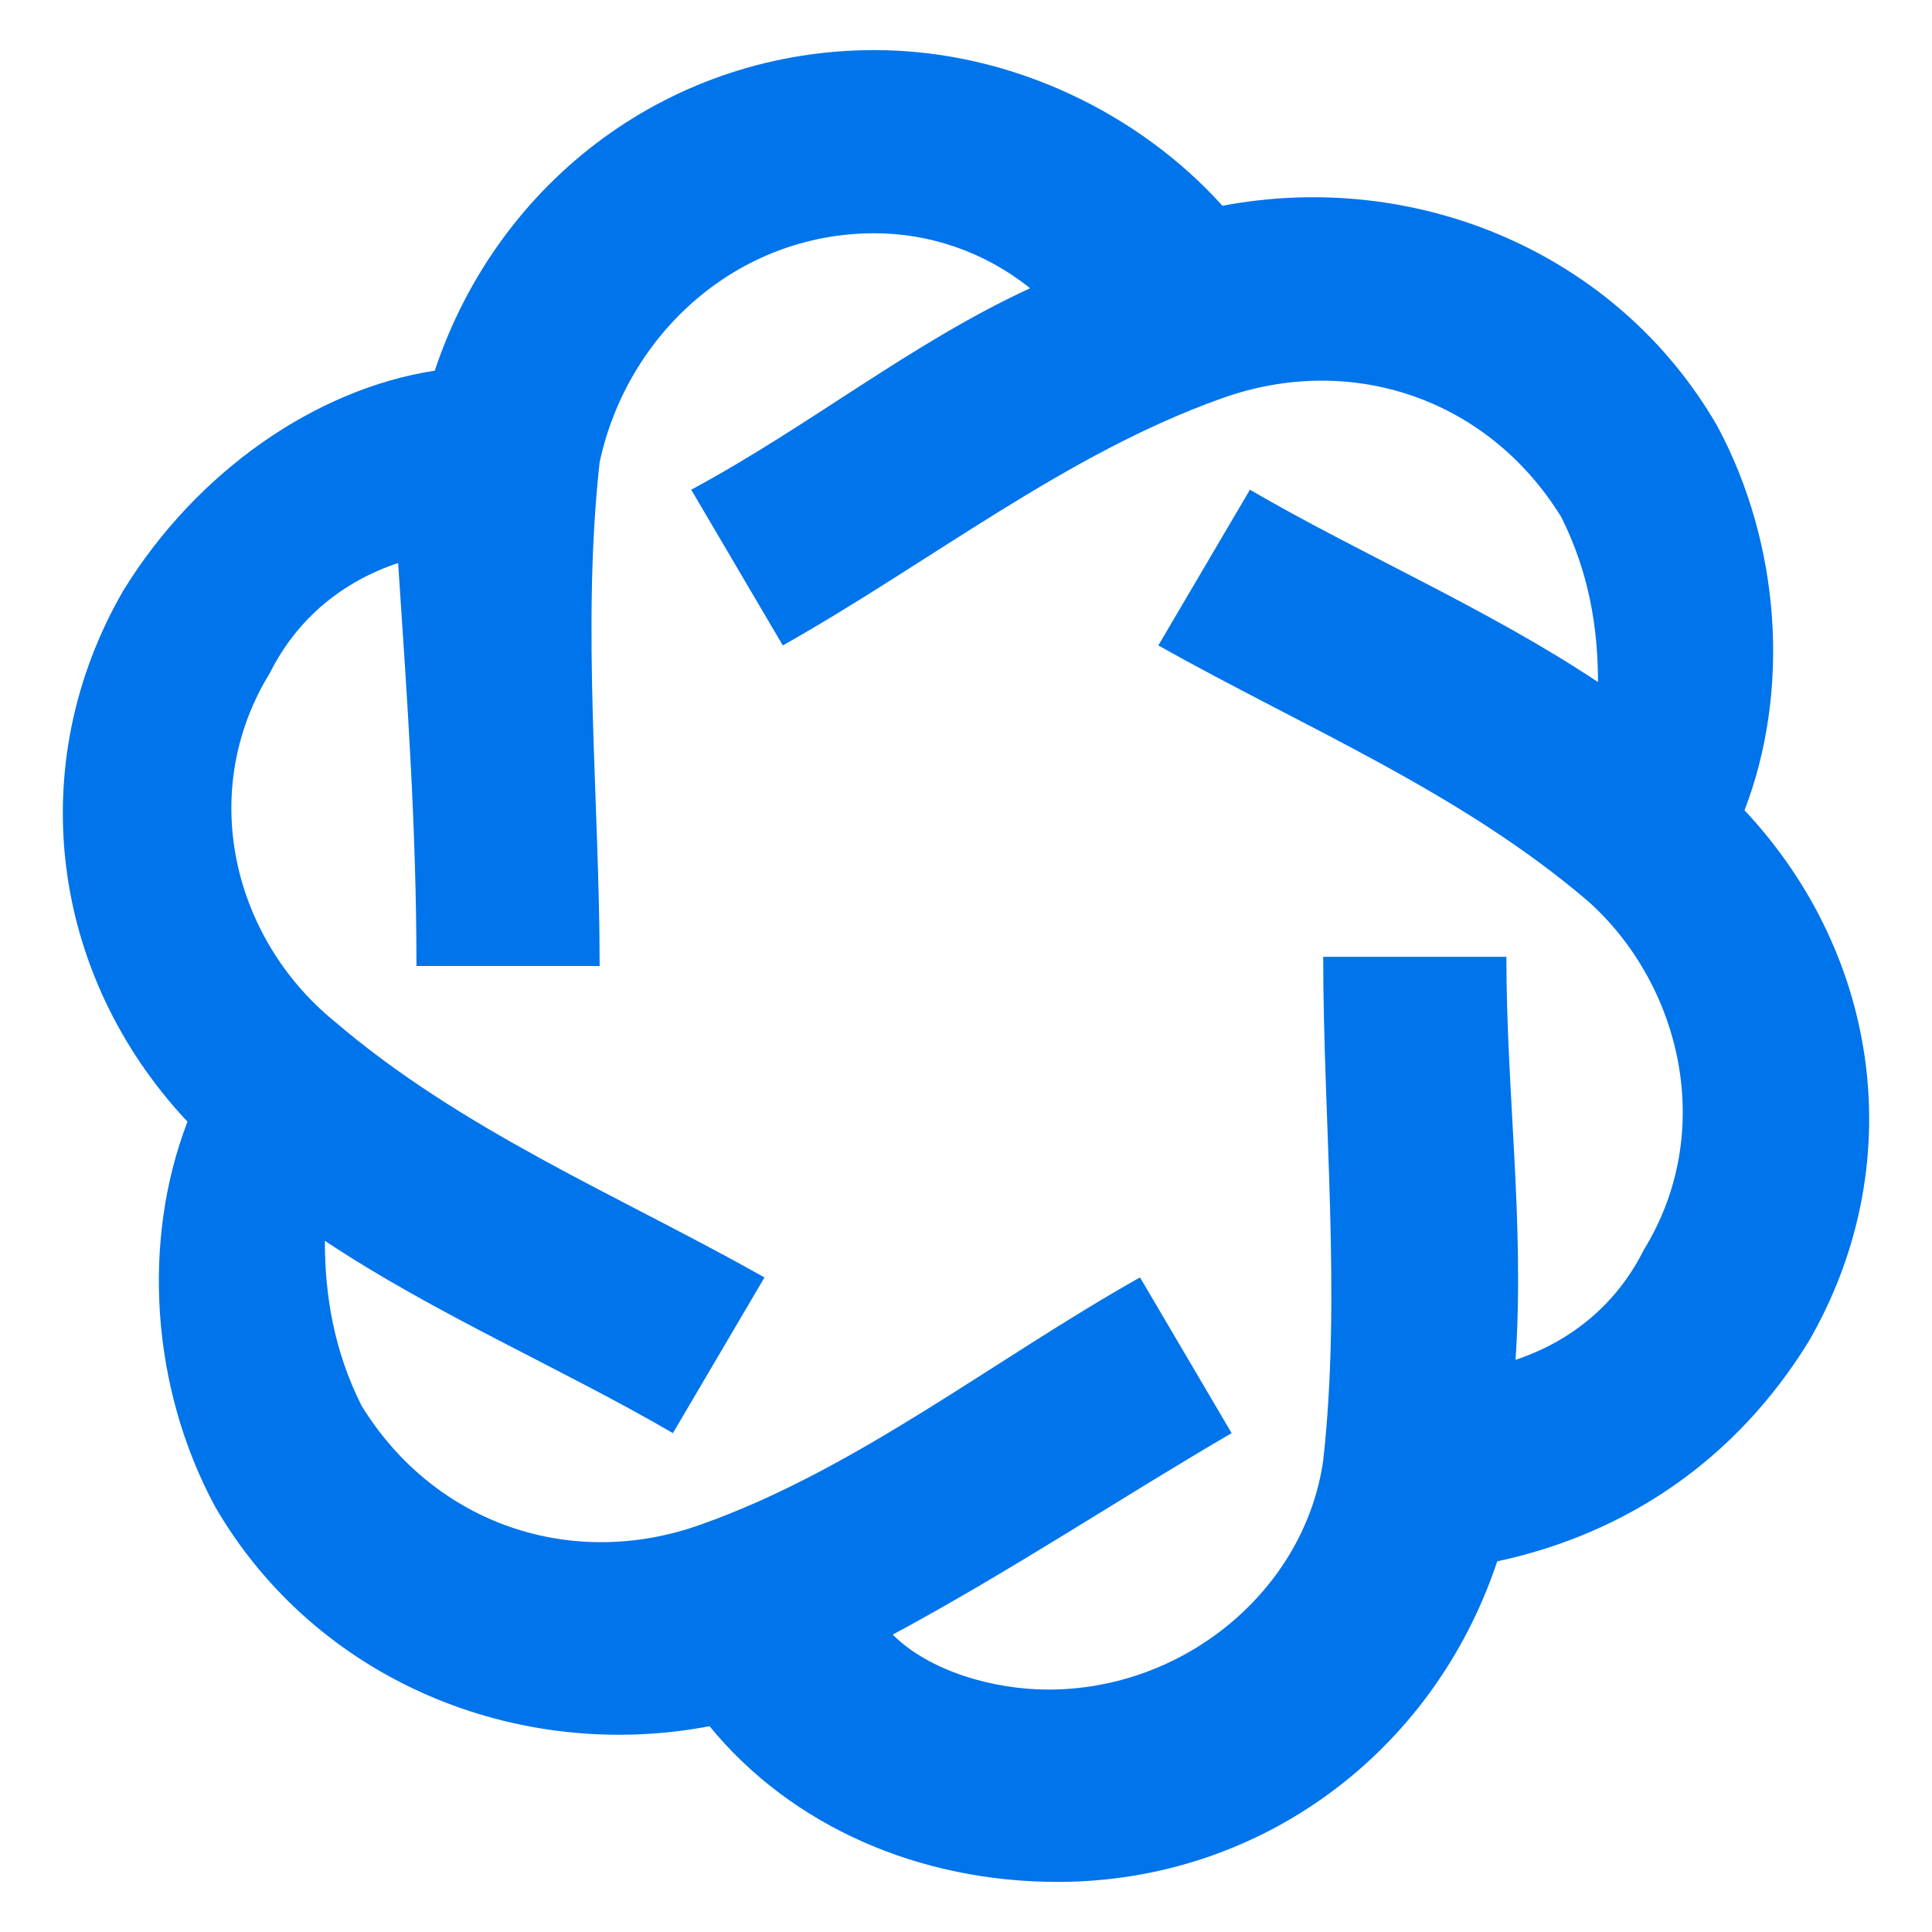
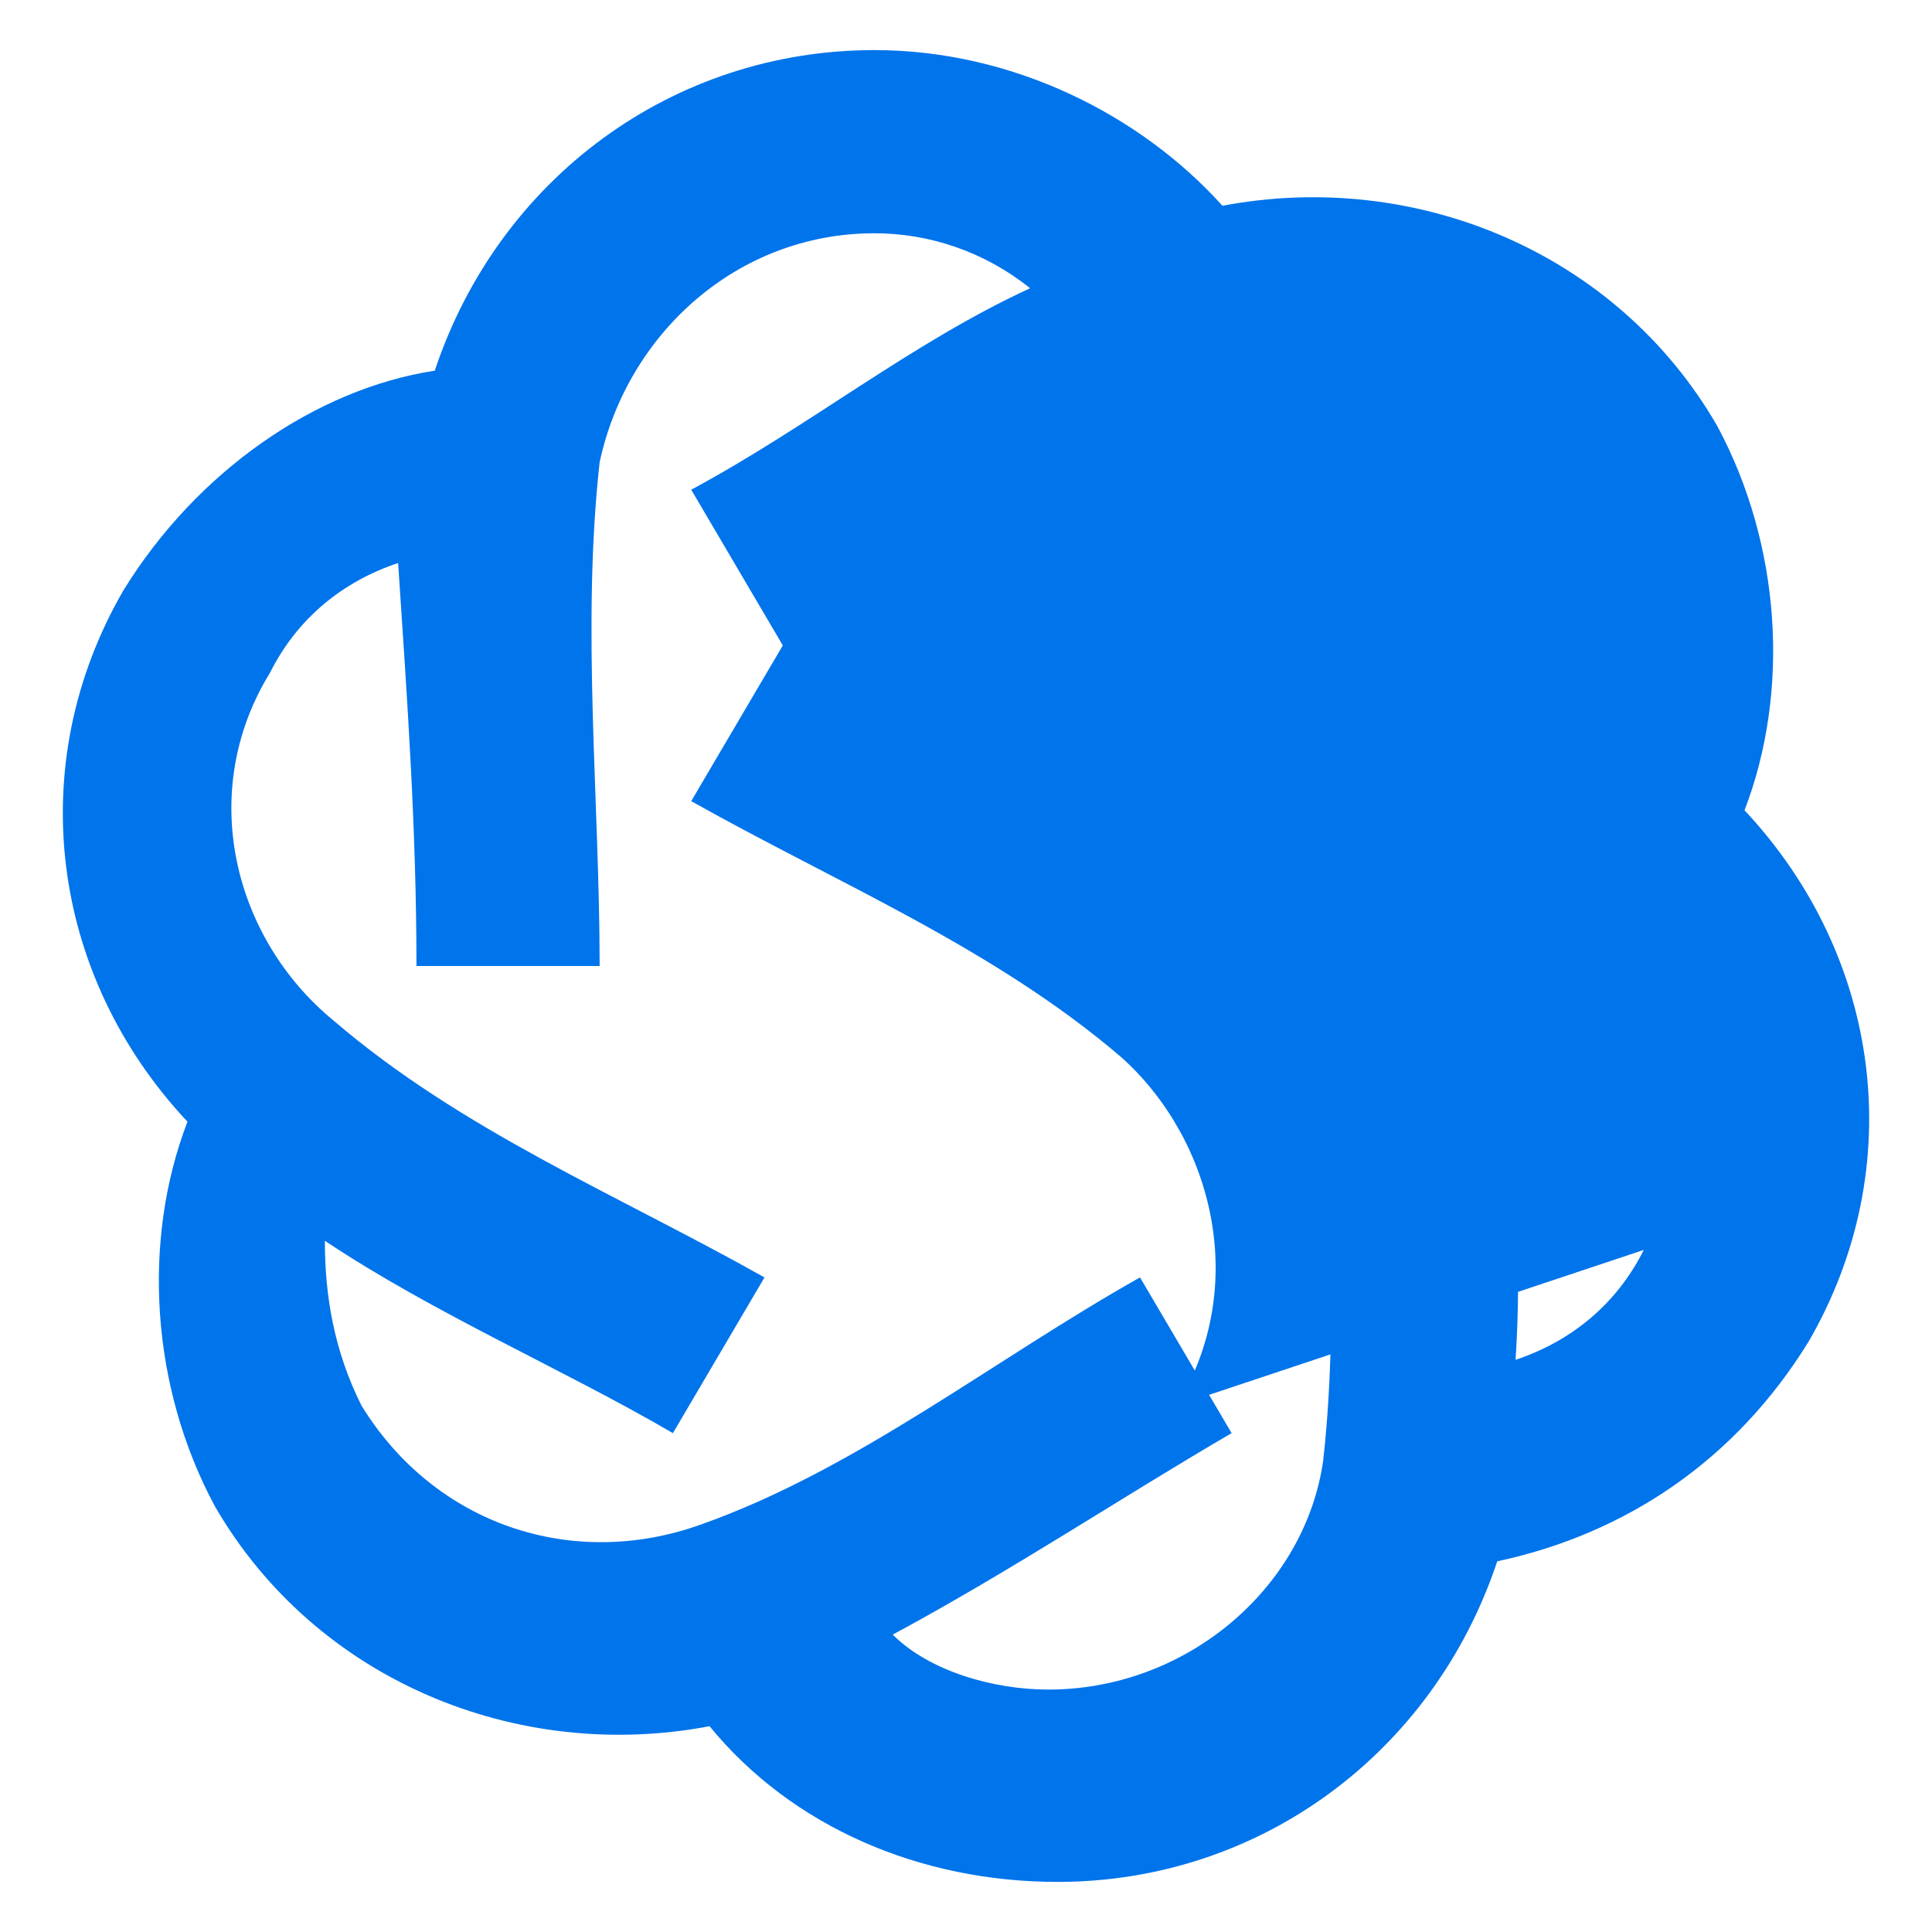
<svg xmlns="http://www.w3.org/2000/svg" t="1733831413634" class="icon" viewBox="0 0 1024 1024" version="1.1" p-id="2394" width="200" height="200">
-   <path d="M924.634 429.473c24.273-63.109 19.418-140.781-14.564-203.89-53.4-92.236-160.199-135.927-262.144-116.508-43.691-48.545-111.654-82.527-184.472-82.527-106.799 0-199.035 67.963-233.017 169.908-63.109 9.709-126.217 53.4-165.054 116.508-53.4 92.236-38.836 203.89 33.982 281.562-24.273 63.109-19.418 140.781 14.564 203.89 53.4 92.236 160.199 135.927 262.144 116.508 43.691 53.4 111.654 82.527 184.472 82.527 106.799 0 199.035-67.963 233.017-169.908 67.963-14.564 126.217-53.4 165.054-116.508 53.4-92.236 38.836-203.89-33.982-281.562z m-53.4 233.017c-14.564 29.127-38.836 48.545-67.963 58.254 4.855-72.818-4.855-140.781-4.855-213.599h-97.09c0 87.381 9.709 179.617 0 266.999-9.709 67.963-72.818 121.363-145.636 121.363-29.127 0-63.109-9.709-82.527-29.127 63.109-33.982 121.363-72.818 179.617-106.799l-48.545-82.527c-77.672 43.691-150.49 101.945-233.017 131.072-67.963 24.273-140.781 0-179.617-63.109-14.564-29.127-19.418-58.254-19.418-87.381 58.254 38.836 126.217 67.963 184.472 101.945l48.545-82.527c-77.672-43.691-160.199-77.672-228.162-135.927-53.4-43.691-72.818-121.363-33.982-184.472 14.564-29.127 38.836-48.545 67.963-58.254 4.855 72.818 9.709 140.781 9.709 213.599h97.09c0-87.381-9.709-179.617 0-266.999C332.383 177.038 390.637 123.639 463.455 123.639c29.127 0 58.254 9.709 82.527 29.127-63.109 29.127-116.508 72.818-179.617 106.799l48.545 82.527c77.672-43.691 150.49-101.945 233.017-131.072 67.963-24.273 140.781 0 179.617 63.109 14.564 29.127 19.418 58.254 19.418 87.381-58.254-38.836-126.217-67.963-184.472-101.945l-48.545 82.527c77.672 43.691 160.199 77.672 228.162 135.927 48.545 43.691 67.963 121.363 29.127 184.472z" fill="#0074eb" p-id="2395" />
+   <path d="M924.634 429.473c24.273-63.109 19.418-140.781-14.564-203.89-53.4-92.236-160.199-135.927-262.144-116.508-43.691-48.545-111.654-82.527-184.472-82.527-106.799 0-199.035 67.963-233.017 169.908-63.109 9.709-126.217 53.4-165.054 116.508-53.4 92.236-38.836 203.89 33.982 281.562-24.273 63.109-19.418 140.781 14.564 203.89 53.4 92.236 160.199 135.927 262.144 116.508 43.691 53.4 111.654 82.527 184.472 82.527 106.799 0 199.035-67.963 233.017-169.908 67.963-14.564 126.217-53.4 165.054-116.508 53.4-92.236 38.836-203.89-33.982-281.562z m-53.4 233.017c-14.564 29.127-38.836 48.545-67.963 58.254 4.855-72.818-4.855-140.781-4.855-213.599h-97.09c0 87.381 9.709 179.617 0 266.999-9.709 67.963-72.818 121.363-145.636 121.363-29.127 0-63.109-9.709-82.527-29.127 63.109-33.982 121.363-72.818 179.617-106.799l-48.545-82.527c-77.672 43.691-150.49 101.945-233.017 131.072-67.963 24.273-140.781 0-179.617-63.109-14.564-29.127-19.418-58.254-19.418-87.381 58.254 38.836 126.217 67.963 184.472 101.945l48.545-82.527c-77.672-43.691-160.199-77.672-228.162-135.927-53.4-43.691-72.818-121.363-33.982-184.472 14.564-29.127 38.836-48.545 67.963-58.254 4.855 72.818 9.709 140.781 9.709 213.599h97.09c0-87.381-9.709-179.617 0-266.999C332.383 177.038 390.637 123.639 463.455 123.639c29.127 0 58.254 9.709 82.527 29.127-63.109 29.127-116.508 72.818-179.617 106.799l48.545 82.527l-48.545 82.527c77.672 43.691 160.199 77.672 228.162 135.927 48.545 43.691 67.963 121.363 29.127 184.472z" fill="#0074eb" p-id="2395" />
</svg>